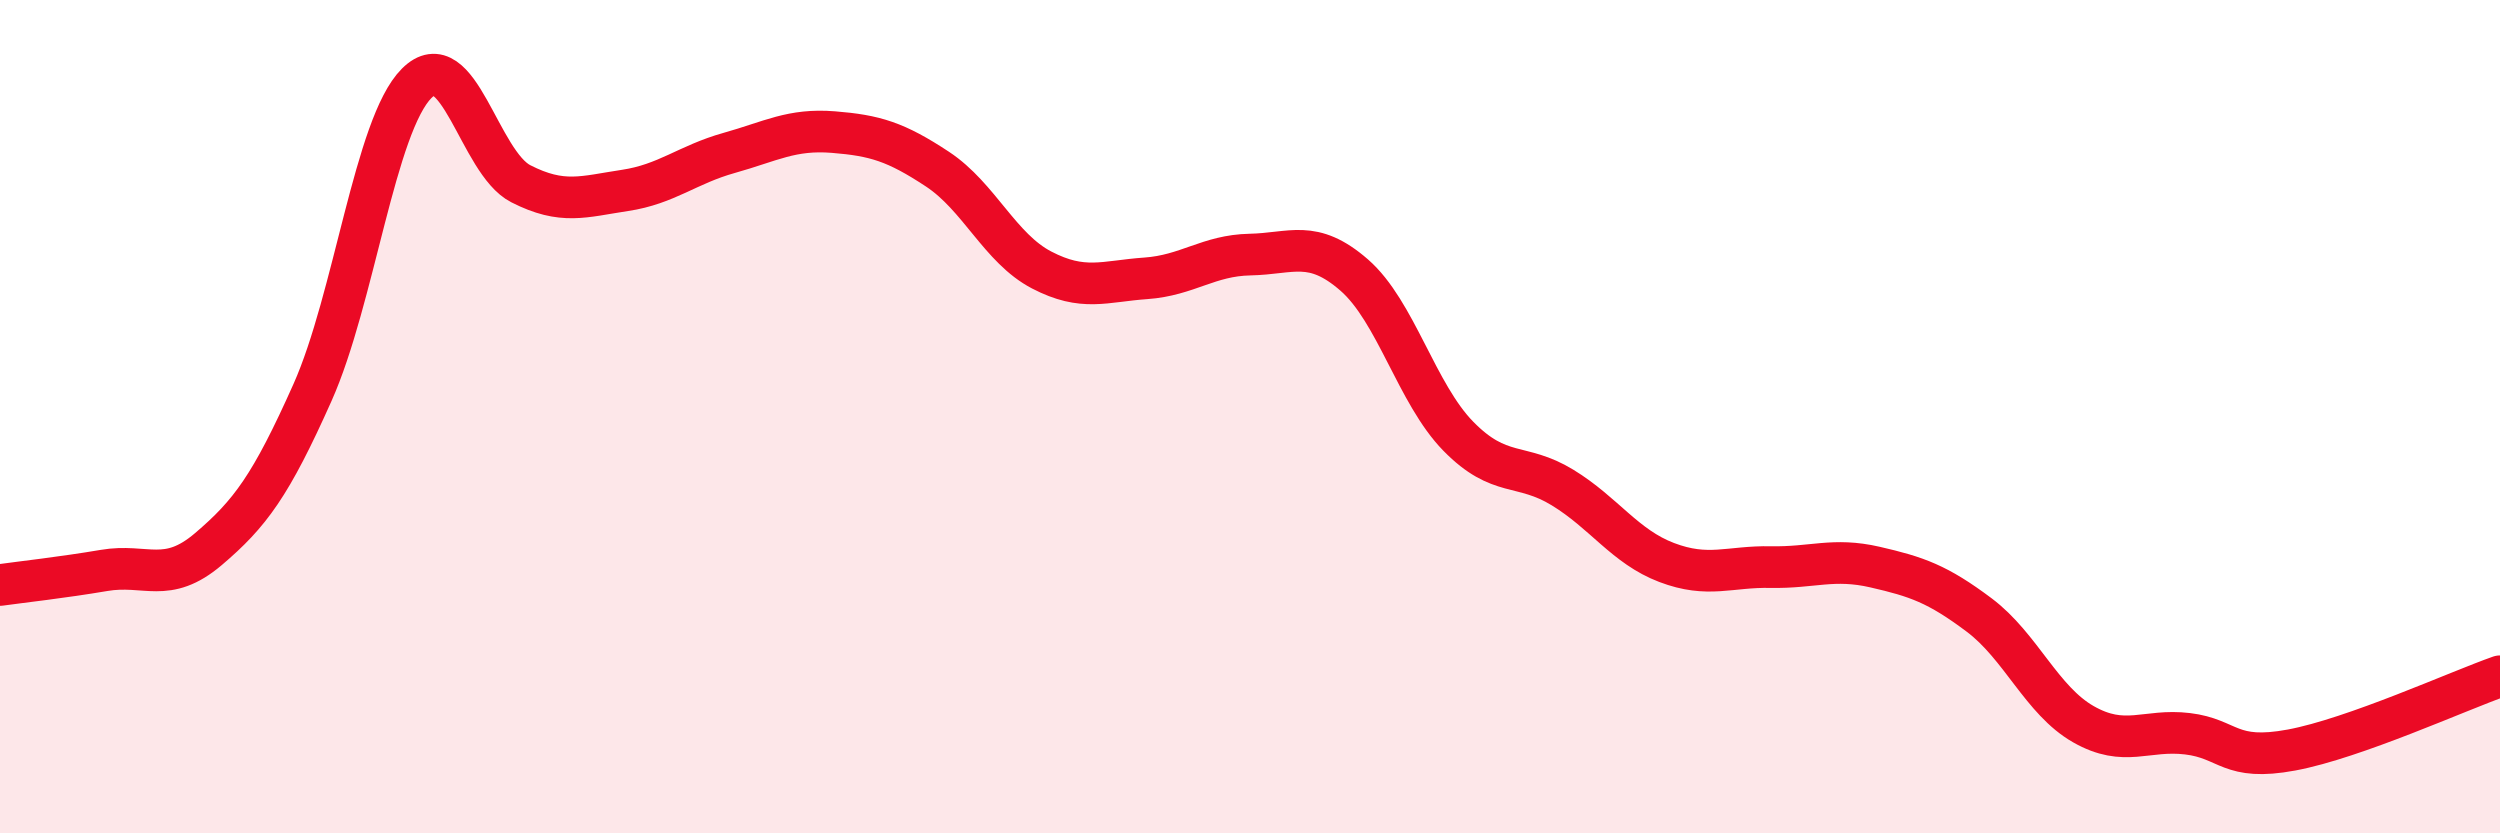
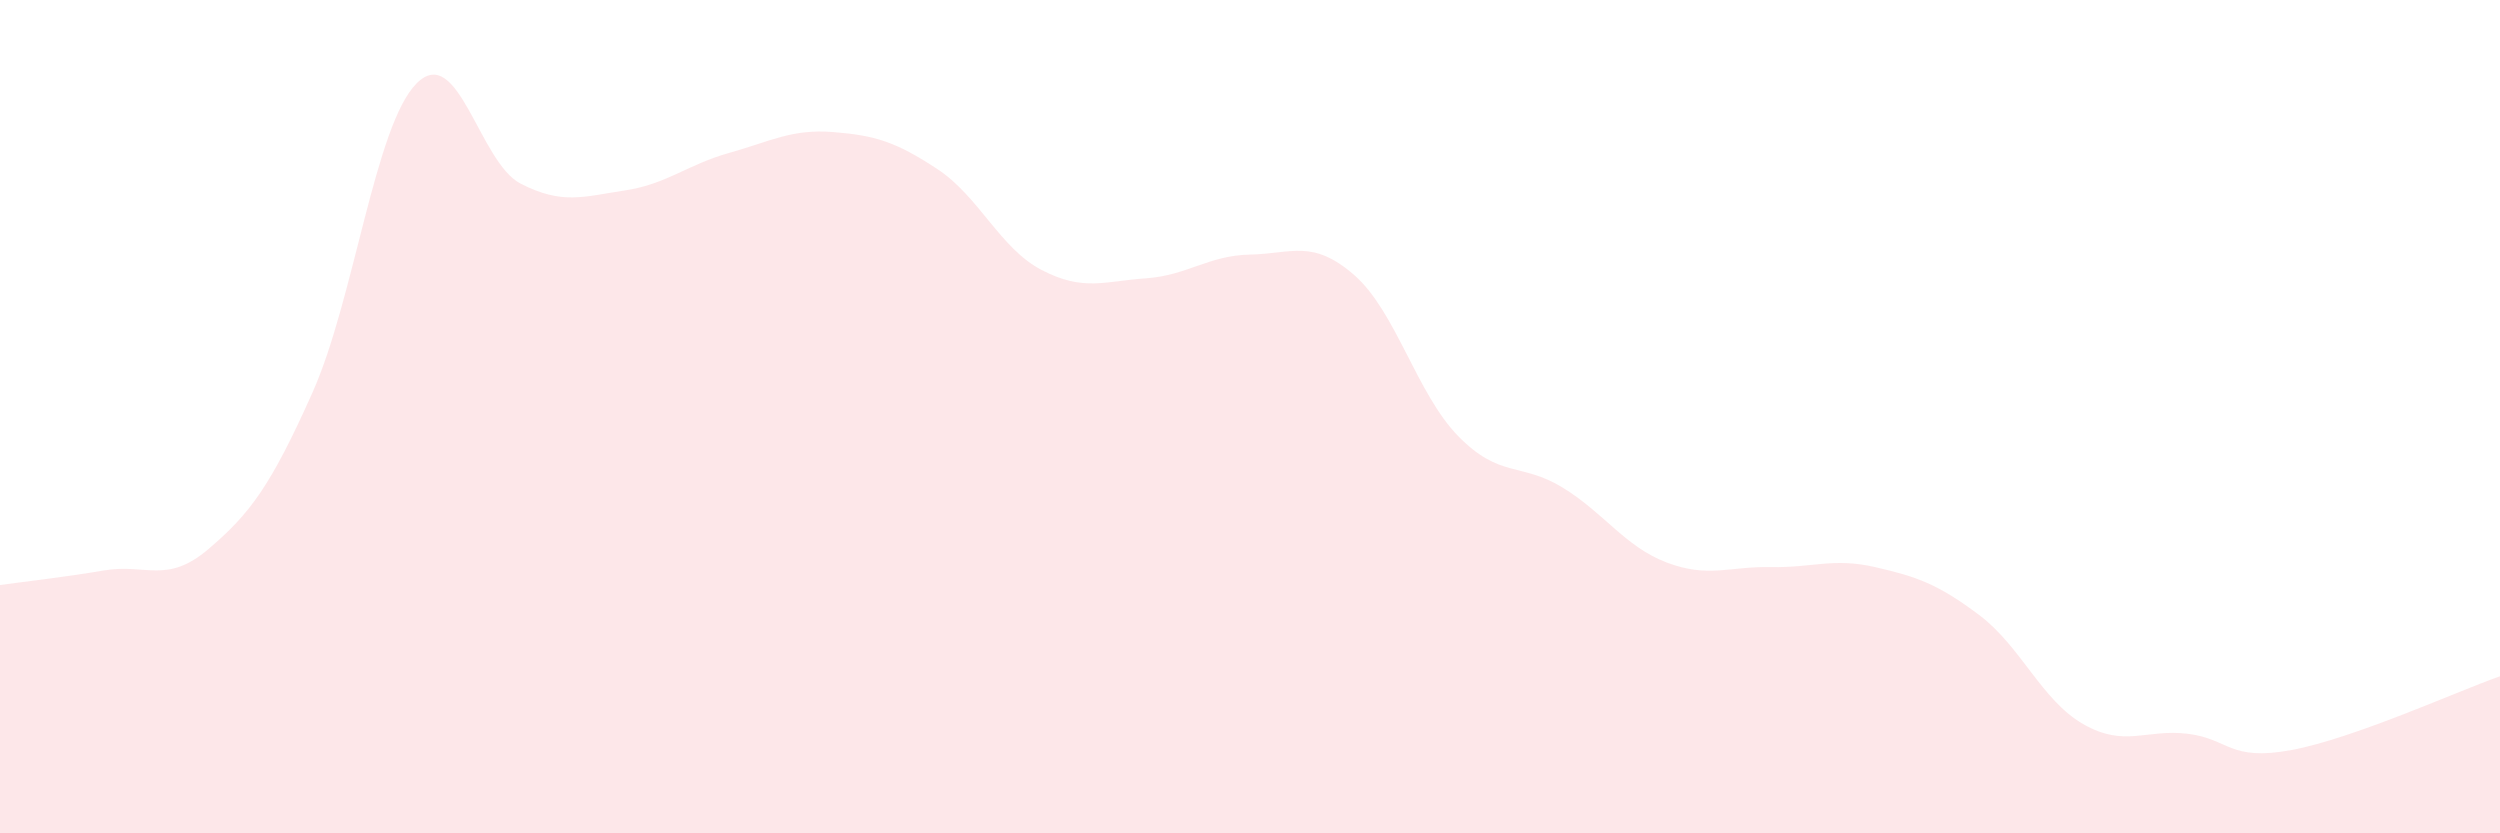
<svg xmlns="http://www.w3.org/2000/svg" width="60" height="20" viewBox="0 0 60 20">
  <path d="M 0,14.04 C 0.5,13.97 1.5,13.86 2.5,13.69 C 3.5,13.52 4,14.03 5,13.18 C 6,12.33 6.5,11.66 7.5,9.42 C 8.5,7.18 9,3 10,2 C 11,1 11.5,3.9 12.5,4.41 C 13.5,4.92 14,4.72 15,4.57 C 16,4.42 16.5,3.95 17.5,3.67 C 18.5,3.39 19,3.09 20,3.17 C 21,3.25 21.5,3.4 22.5,4.06 C 23.5,4.72 24,5.96 25,6.48 C 26,7 26.5,6.75 27.5,6.68 C 28.5,6.61 29,6.13 30,6.11 C 31,6.09 31.5,5.73 32.5,6.6 C 33.5,7.47 34,9.45 35,10.47 C 36,11.49 36.5,11.09 37.5,11.7 C 38.5,12.31 39,13.12 40,13.5 C 41,13.88 41.5,13.59 42.5,13.61 C 43.5,13.63 44,13.38 45,13.61 C 46,13.84 46.5,14.01 47.5,14.76 C 48.5,15.51 49,16.81 50,17.38 C 51,17.95 51.5,17.49 52.5,17.61 C 53.5,17.73 53.5,18.28 55,18 C 56.5,17.72 59,16.58 60,16.23L60 20L0 20Z" fill="#EB0A25" opacity="0.1" stroke-linecap="round" stroke-linejoin="round" />
-   <path d="M 0,14.04 C 0.5,13.97 1.5,13.86 2.5,13.69 C 3.5,13.52 4,14.03 5,13.18 C 6,12.33 6.5,11.66 7.5,9.42 C 8.5,7.18 9,3 10,2 C 11,1 11.5,3.9 12.5,4.41 C 13.5,4.92 14,4.72 15,4.57 C 16,4.42 16.5,3.95 17.5,3.67 C 18.5,3.39 19,3.09 20,3.17 C 21,3.25 21.5,3.4 22.5,4.06 C 23.5,4.72 24,5.96 25,6.48 C 26,7 26.5,6.75 27.5,6.68 C 28.5,6.61 29,6.13 30,6.11 C 31,6.09 31.5,5.73 32.5,6.6 C 33.5,7.47 34,9.45 35,10.47 C 36,11.49 36.5,11.09 37.5,11.7 C 38.5,12.31 39,13.12 40,13.5 C 41,13.88 41.5,13.59 42.5,13.61 C 43.5,13.63 44,13.38 45,13.61 C 46,13.84 46.5,14.01 47.5,14.76 C 48.5,15.51 49,16.81 50,17.38 C 51,17.95 51.5,17.49 52.5,17.61 C 53.5,17.73 53.5,18.28 55,18 C 56.5,17.72 59,16.58 60,16.23" stroke="#EB0A25" stroke-width="1" fill="none" stroke-linecap="round" stroke-linejoin="round" />
</svg>